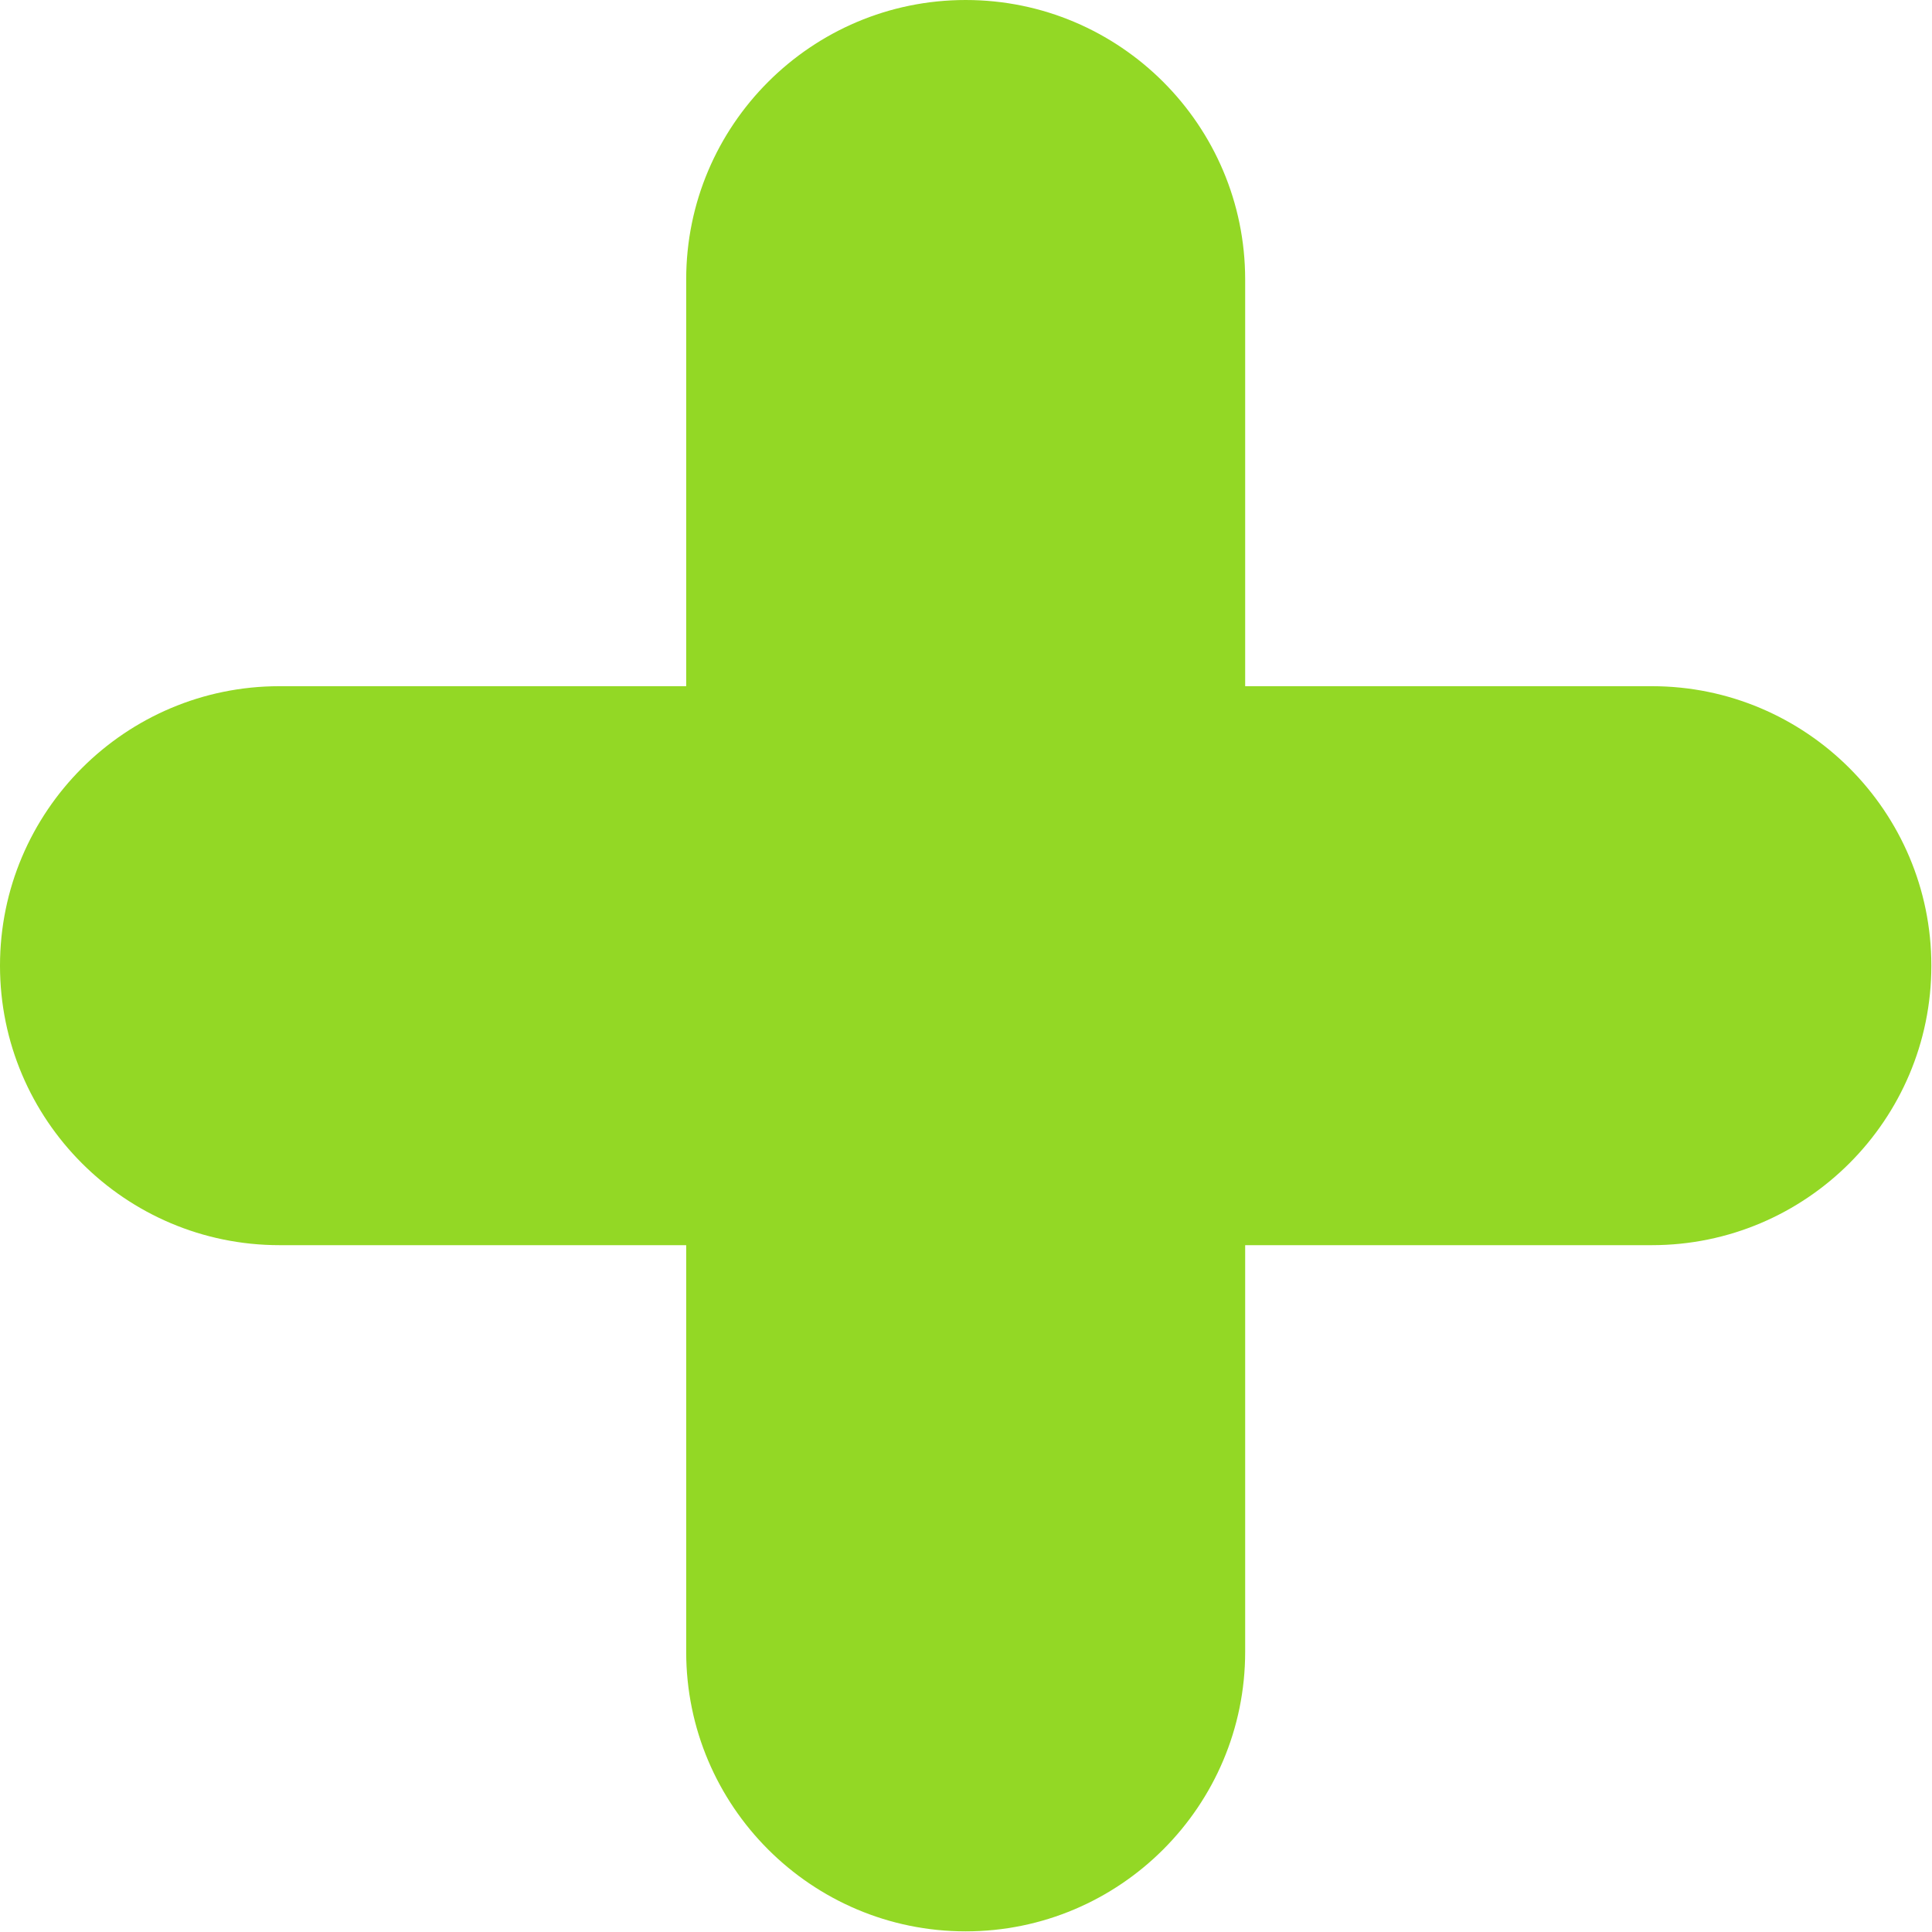
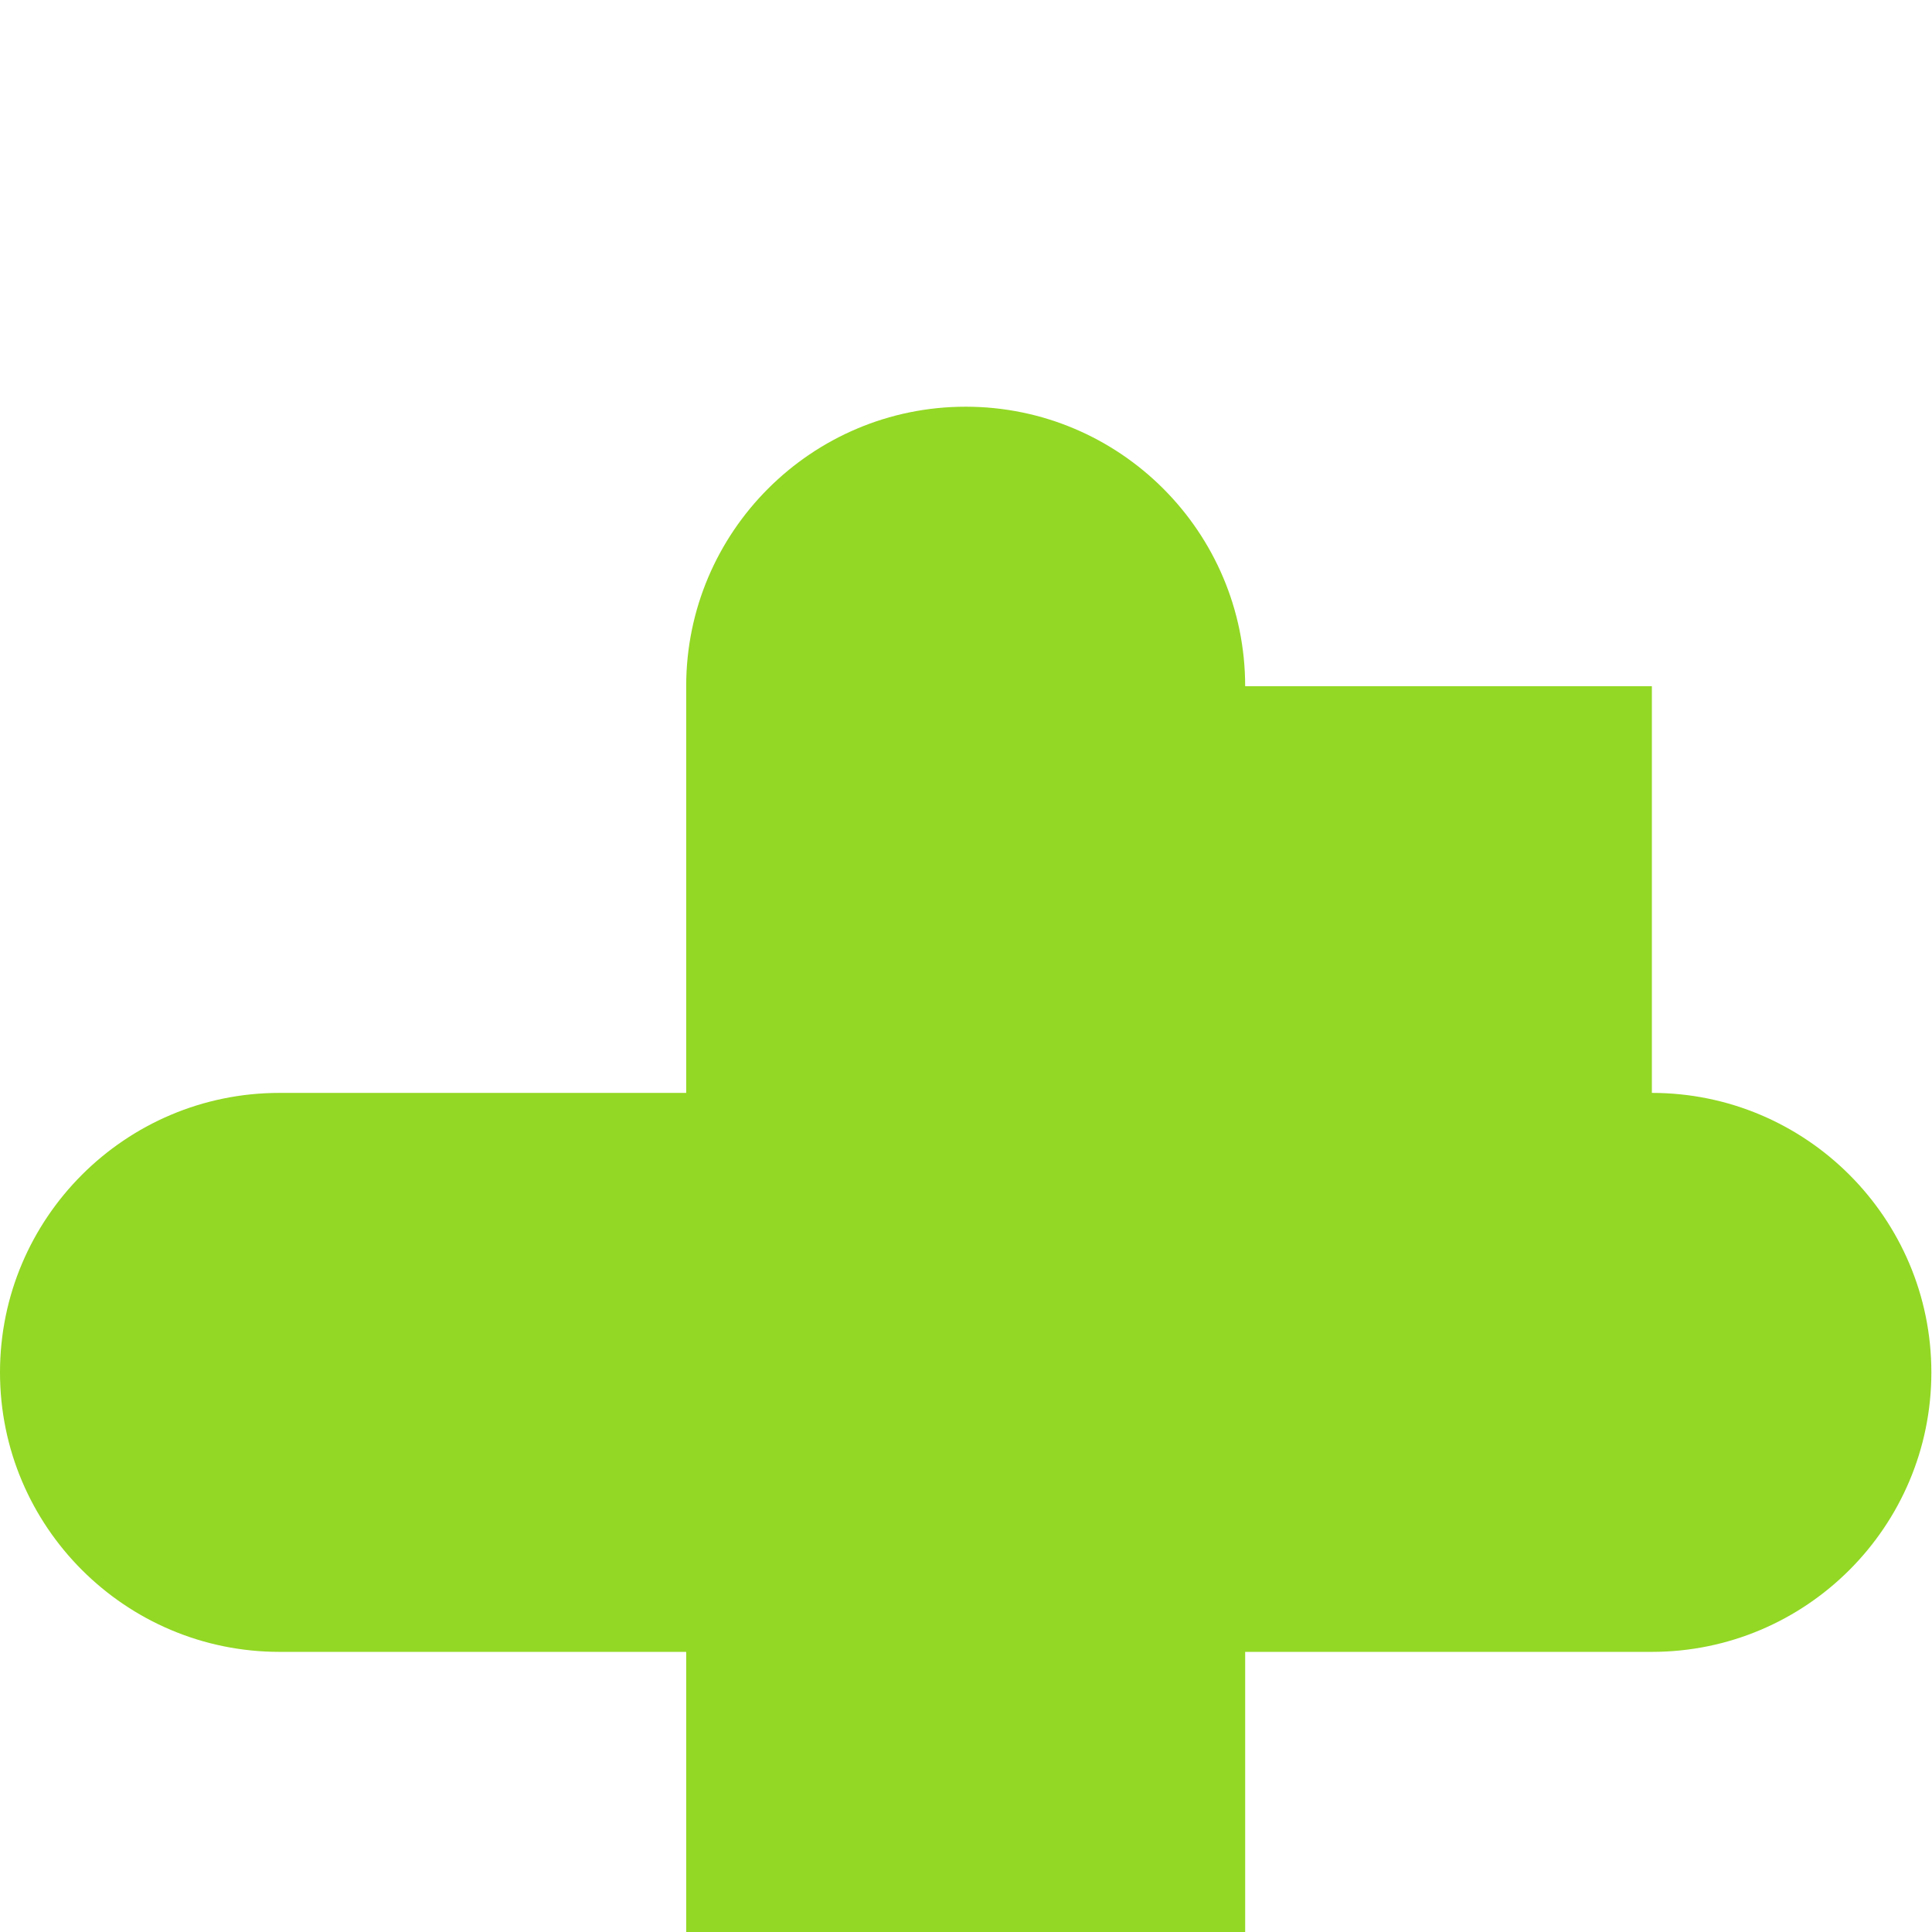
<svg xmlns="http://www.w3.org/2000/svg" id="Layer_2" data-name="Layer 2" viewBox="0 0 30.07 30.07">
  <defs>
    <style>
      .cls-1 {
        fill: #93d825;
        stroke-width: 0px;
      }
    </style>
  </defs>
  <g id="Layer_1-2" data-name="Layer 1">
-     <path class="cls-1" d="M25.71,10.68h-6.33v-6.33c0-2.4-1.95-4.35-4.35-4.35s-4.35,1.95-4.35,4.35v6.33h-6.33c-2.4,0-4.35,1.95-4.35,4.35s1.95,4.35,4.35,4.35h6.33v6.33c0,2.4,1.95,4.35,4.35,4.35s4.35-1.95,4.35-4.35v-6.33h6.33c2.4,0,4.35-1.95,4.35-4.35s-1.95-4.35-4.35-4.35Z" />
+     <path class="cls-1" d="M25.71,10.68h-6.33c0-2.4-1.95-4.35-4.35-4.35s-4.35,1.95-4.35,4.35v6.33h-6.33c-2.4,0-4.35,1.95-4.35,4.35s1.95,4.35,4.35,4.35h6.33v6.33c0,2.4,1.95,4.35,4.35,4.35s4.35-1.95,4.35-4.35v-6.33h6.33c2.4,0,4.35-1.95,4.35-4.35s-1.95-4.35-4.35-4.35Z" />
  </g>
</svg>